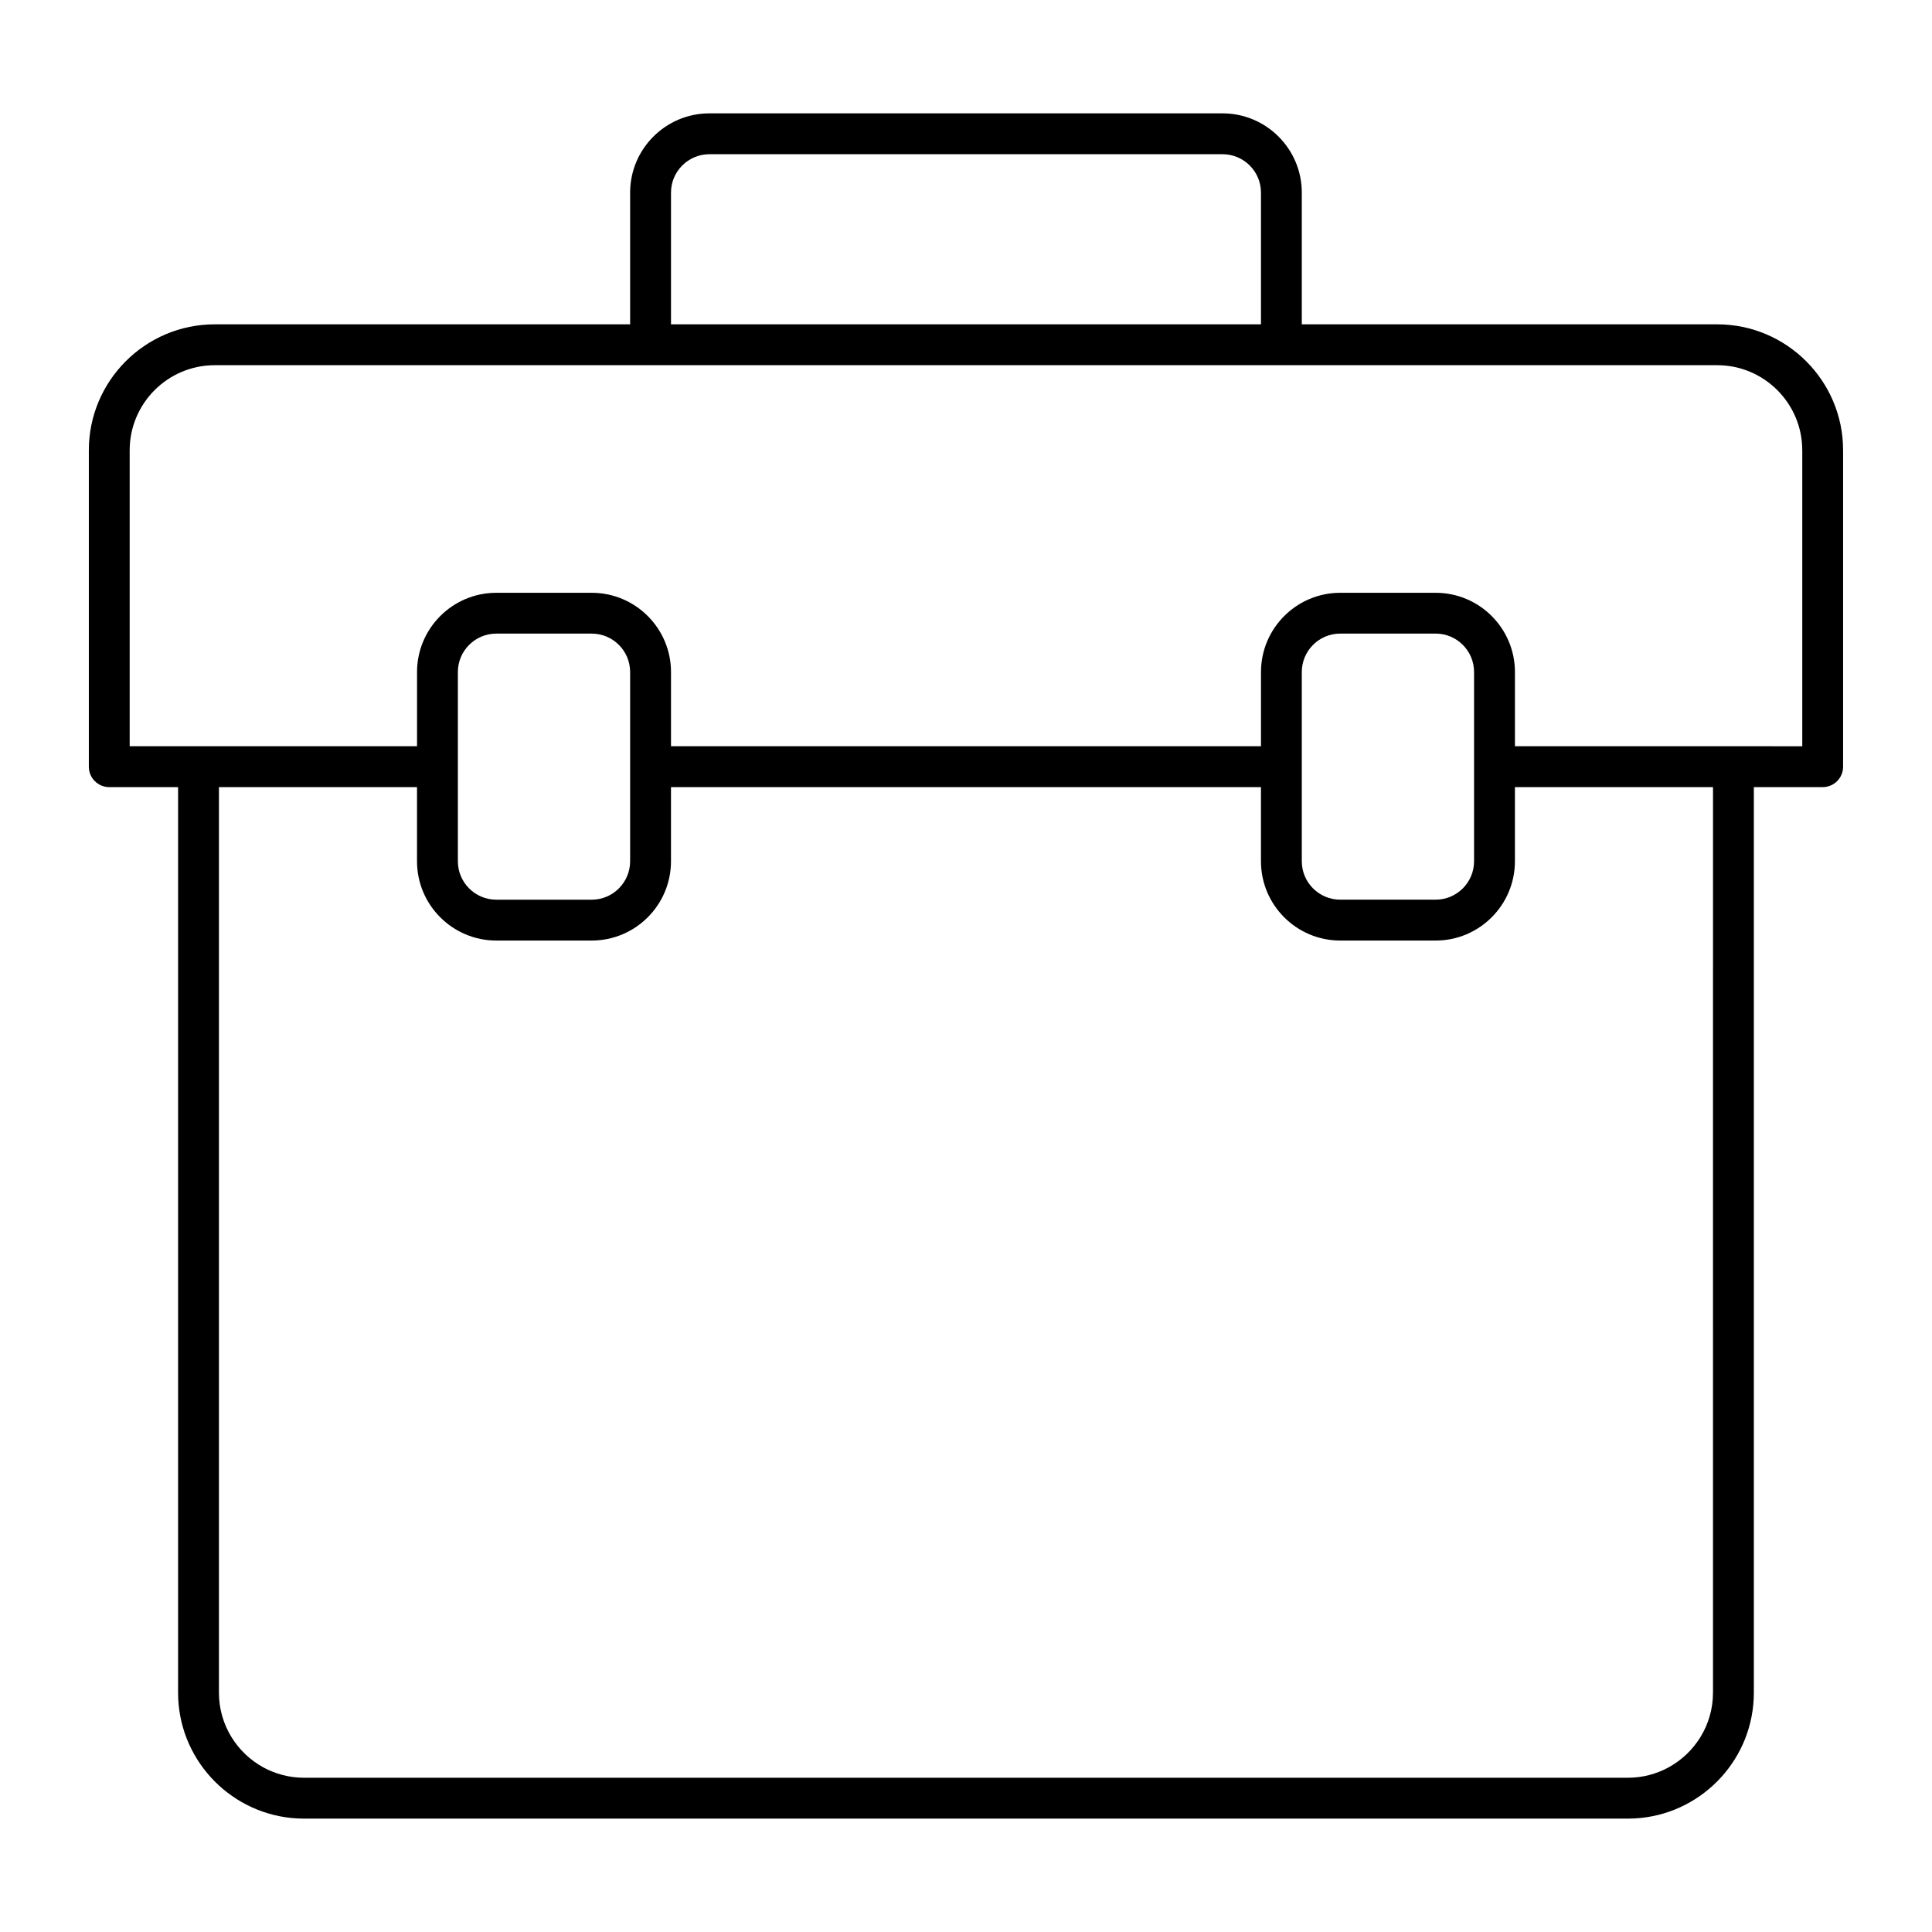
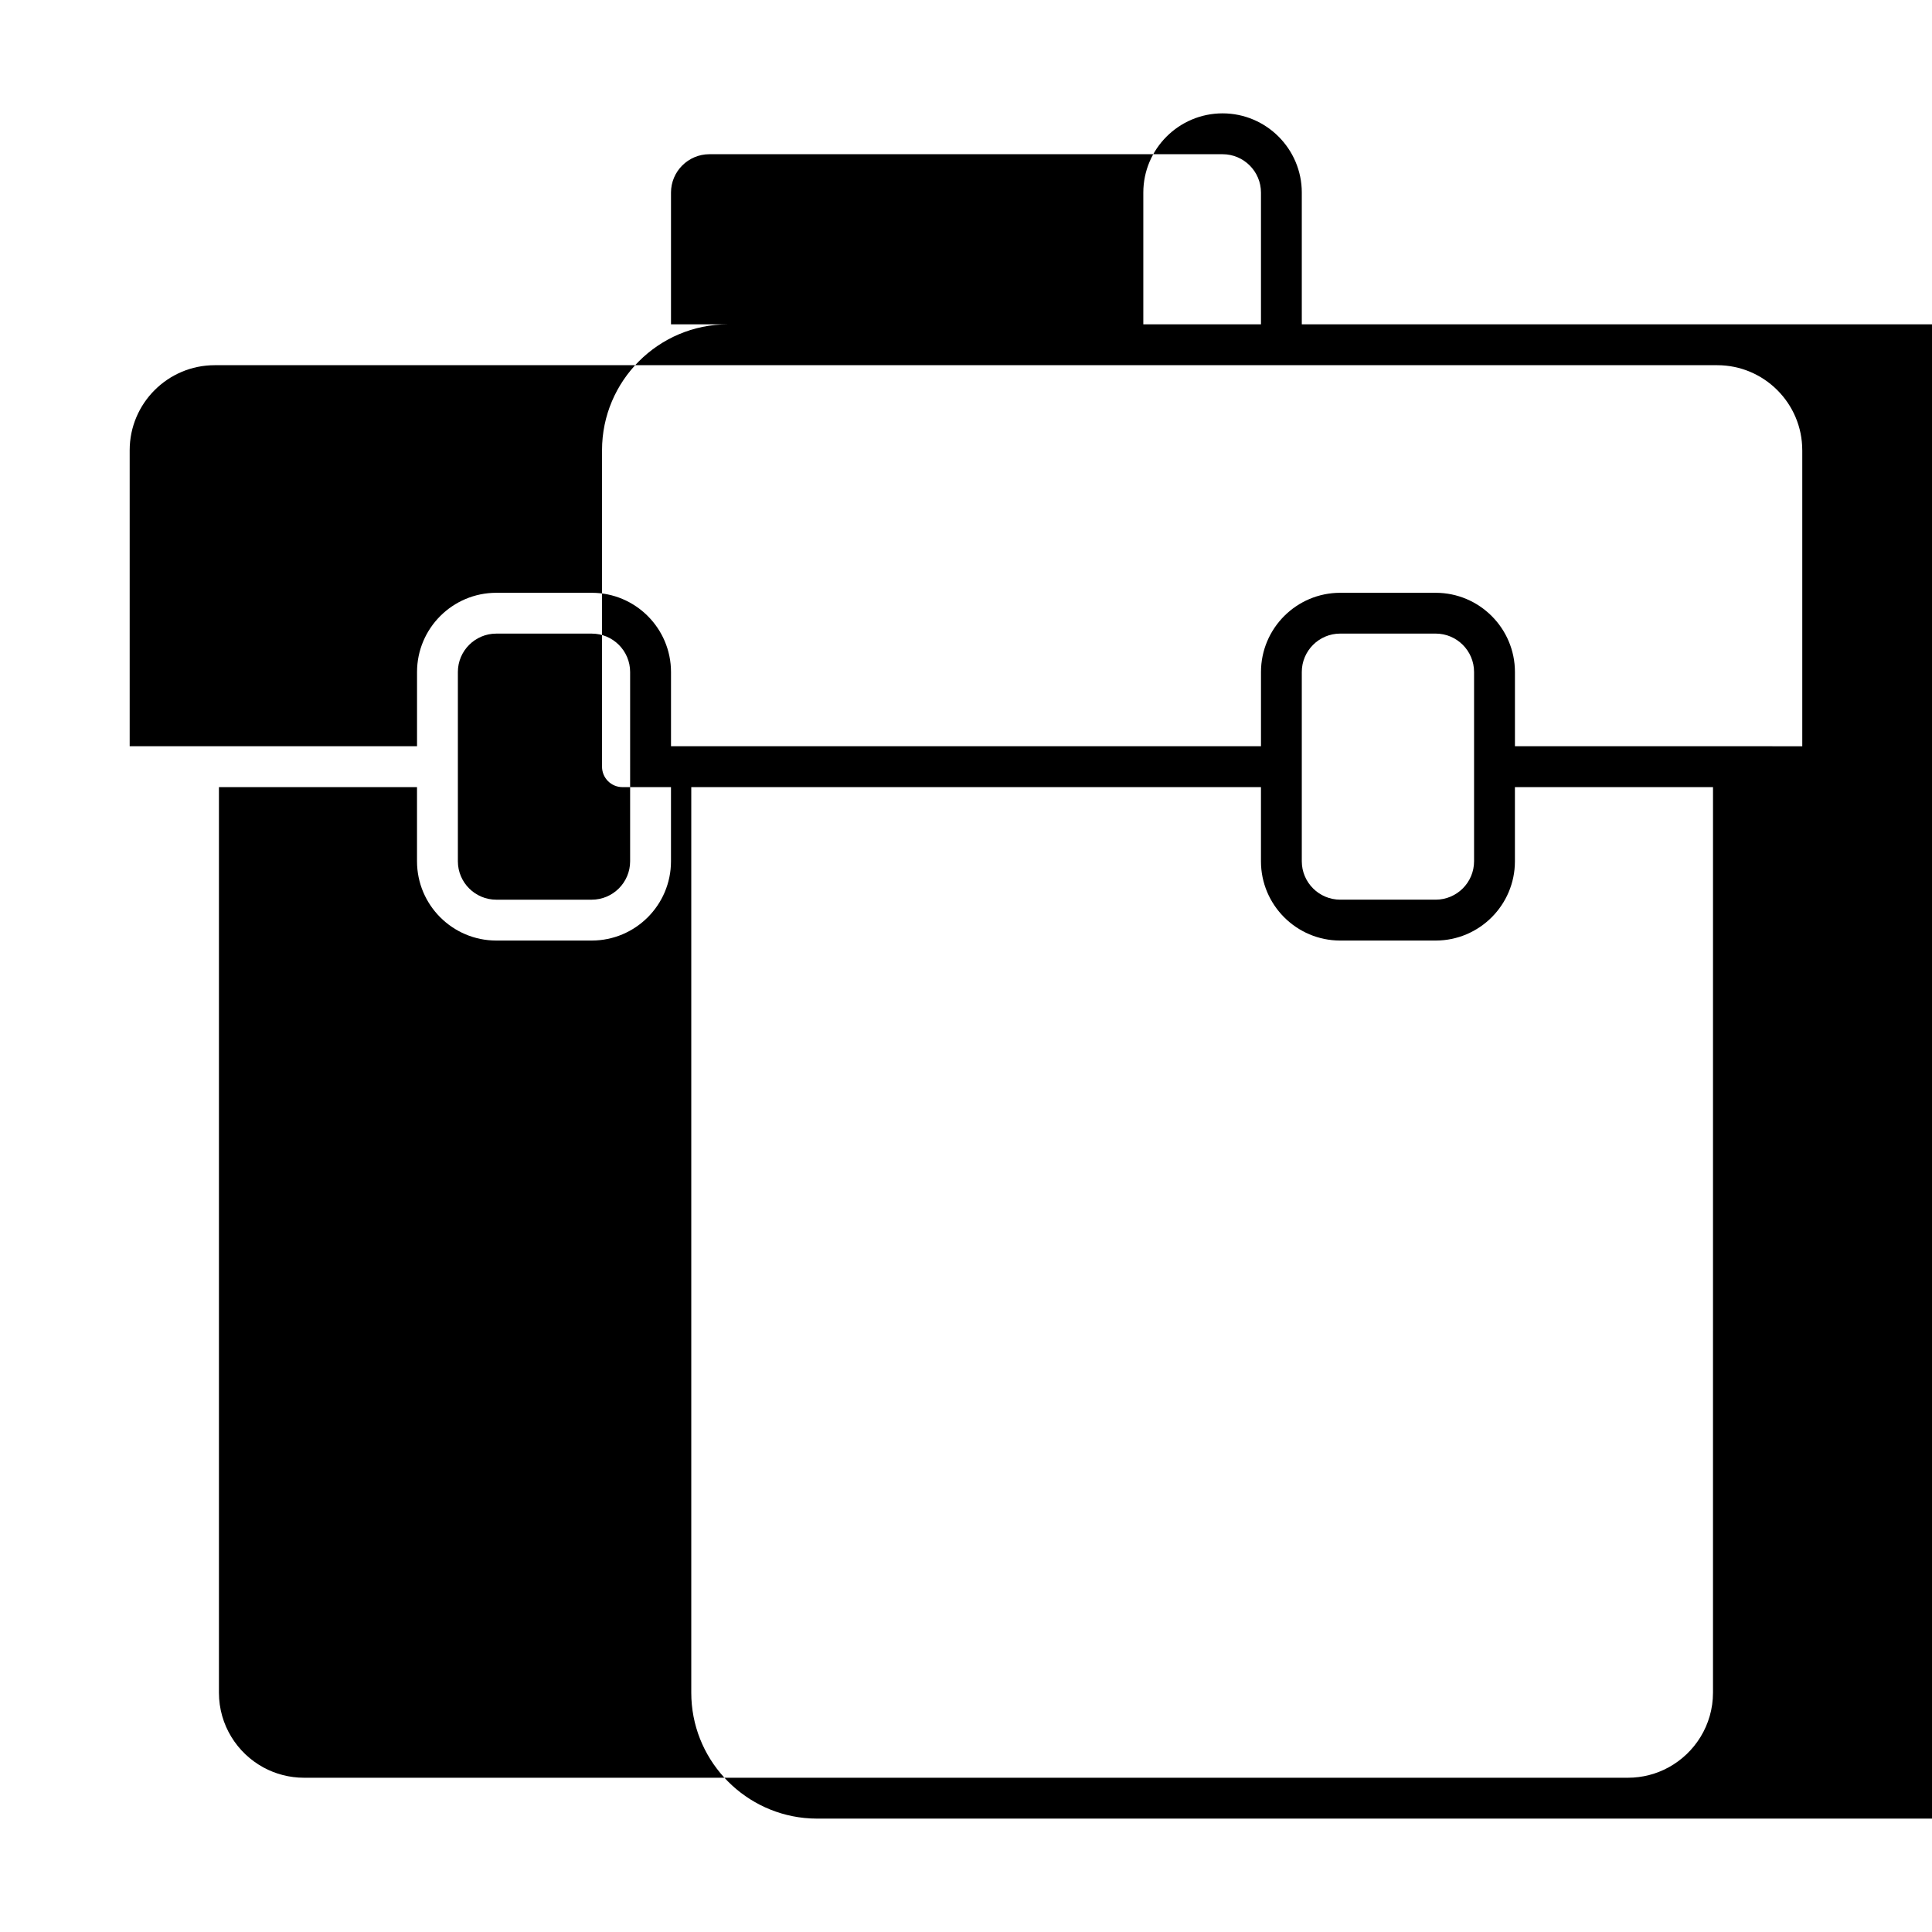
<svg xmlns="http://www.w3.org/2000/svg" fill="#000000" width="800px" height="800px" version="1.1" viewBox="144 144 512 512">
-   <path d="m599.08 229.95h-110.09v-34.91c0-11.578-9.422-21-21-21h-136c-11.578 0-21 9.422-21 21v34.91h-110.08c-18.398 0-33.367 14.969-33.367 33.367v83.863c0 2.988 2.422 5.414 5.41 5.414h18.242v239.99c0 17.25 13.164 31.484 29.977 33.195 1.117 0.109 2.258 0.172 3.406 0.172h350.83c1.152 0 2.281-0.059 3.406-0.172 16.812-1.715 29.973-15.945 29.973-33.195v-239.99h18.242c2.988 0 5.41-2.422 5.41-5.414v-83.863c0.008-18.398-14.969-33.367-33.363-33.367zm-277.26-34.91c0-5.606 4.566-10.172 10.176-10.172h136c5.613 0 10.176 4.566 10.176 10.172v34.91h-156.35v-34.91zm276.14 397.54c0 8.539-4.785 15.996-11.82 19.82-3.195 1.734-6.852 2.719-10.734 2.719h-350.83c-3.883 0-7.547-0.988-10.742-2.719-7.031-3.824-11.812-11.273-11.812-19.82v-239.99h52.492v19.664c0 11.578 9.422 21 21.004 21h25.297c11.582 0 21.004-9.422 21.004-21v-19.664h156.35v19.664c0 11.578 9.422 21 21 21h25.301c11.578 0 21-9.422 21-21v-19.664h52.496l-0.004 239.99zm-286.97-245.45c0 0.016-0.004 0.023-0.004 0.039 0 0.012 0.004 0.023 0.004 0.039v25.039c0 5.606-4.566 10.176-10.176 10.176h-25.297c-5.606 0-10.176-4.566-10.176-10.176v-50.16c0-5.606 4.566-10.176 10.176-10.176h25.297c5.613 0 10.176 4.566 10.176 10.176zm178 0.047v-0.012-0.012-25.07c0-5.606 4.566-10.176 10.176-10.176h25.301c5.613 0 10.176 4.566 10.176 10.176v50.16c0 5.606-4.559 10.176-10.176 10.176h-25.301c-5.606 0-10.176-4.566-10.176-10.176zm114.39-5.418h-57.906v-19.664c0-11.578-9.422-21-21-21h-25.301c-11.578 0-21 9.422-21 21v19.664h-156.35v-19.664c0-11.578-9.422-21-21.004-21h-25.297c-11.582 0-21.004 9.422-21.004 21v19.664h-76.152v-78.441c0-12.43 10.113-22.539 22.539-22.539h0.012 398.16c12.43 0 22.539 10.113 22.539 22.539l0.004 0.004v78.438z" />
+   <path d="m599.08 229.95h-110.09v-34.91c0-11.578-9.422-21-21-21c-11.578 0-21 9.422-21 21v34.91h-110.08c-18.398 0-33.367 14.969-33.367 33.367v83.863c0 2.988 2.422 5.414 5.41 5.414h18.242v239.99c0 17.25 13.164 31.484 29.977 33.195 1.117 0.109 2.258 0.172 3.406 0.172h350.83c1.152 0 2.281-0.059 3.406-0.172 16.812-1.715 29.973-15.945 29.973-33.195v-239.99h18.242c2.988 0 5.41-2.422 5.41-5.414v-83.863c0.008-18.398-14.969-33.367-33.363-33.367zm-277.26-34.91c0-5.606 4.566-10.172 10.176-10.172h136c5.613 0 10.176 4.566 10.176 10.172v34.91h-156.35v-34.91zm276.14 397.54c0 8.539-4.785 15.996-11.82 19.82-3.195 1.734-6.852 2.719-10.734 2.719h-350.83c-3.883 0-7.547-0.988-10.742-2.719-7.031-3.824-11.812-11.273-11.812-19.82v-239.99h52.492v19.664c0 11.578 9.422 21 21.004 21h25.297c11.582 0 21.004-9.422 21.004-21v-19.664h156.35v19.664c0 11.578 9.422 21 21 21h25.301c11.578 0 21-9.422 21-21v-19.664h52.496l-0.004 239.99zm-286.97-245.45c0 0.016-0.004 0.023-0.004 0.039 0 0.012 0.004 0.023 0.004 0.039v25.039c0 5.606-4.566 10.176-10.176 10.176h-25.297c-5.606 0-10.176-4.566-10.176-10.176v-50.16c0-5.606 4.566-10.176 10.176-10.176h25.297c5.613 0 10.176 4.566 10.176 10.176zm178 0.047v-0.012-0.012-25.07c0-5.606 4.566-10.176 10.176-10.176h25.301c5.613 0 10.176 4.566 10.176 10.176v50.16c0 5.606-4.559 10.176-10.176 10.176h-25.301c-5.606 0-10.176-4.566-10.176-10.176zm114.39-5.418h-57.906v-19.664c0-11.578-9.422-21-21-21h-25.301c-11.578 0-21 9.422-21 21v19.664h-156.35v-19.664c0-11.578-9.422-21-21.004-21h-25.297c-11.582 0-21.004 9.422-21.004 21v19.664h-76.152v-78.441c0-12.43 10.113-22.539 22.539-22.539h0.012 398.16c12.43 0 22.539 10.113 22.539 22.539l0.004 0.004v78.438z" />
</svg>